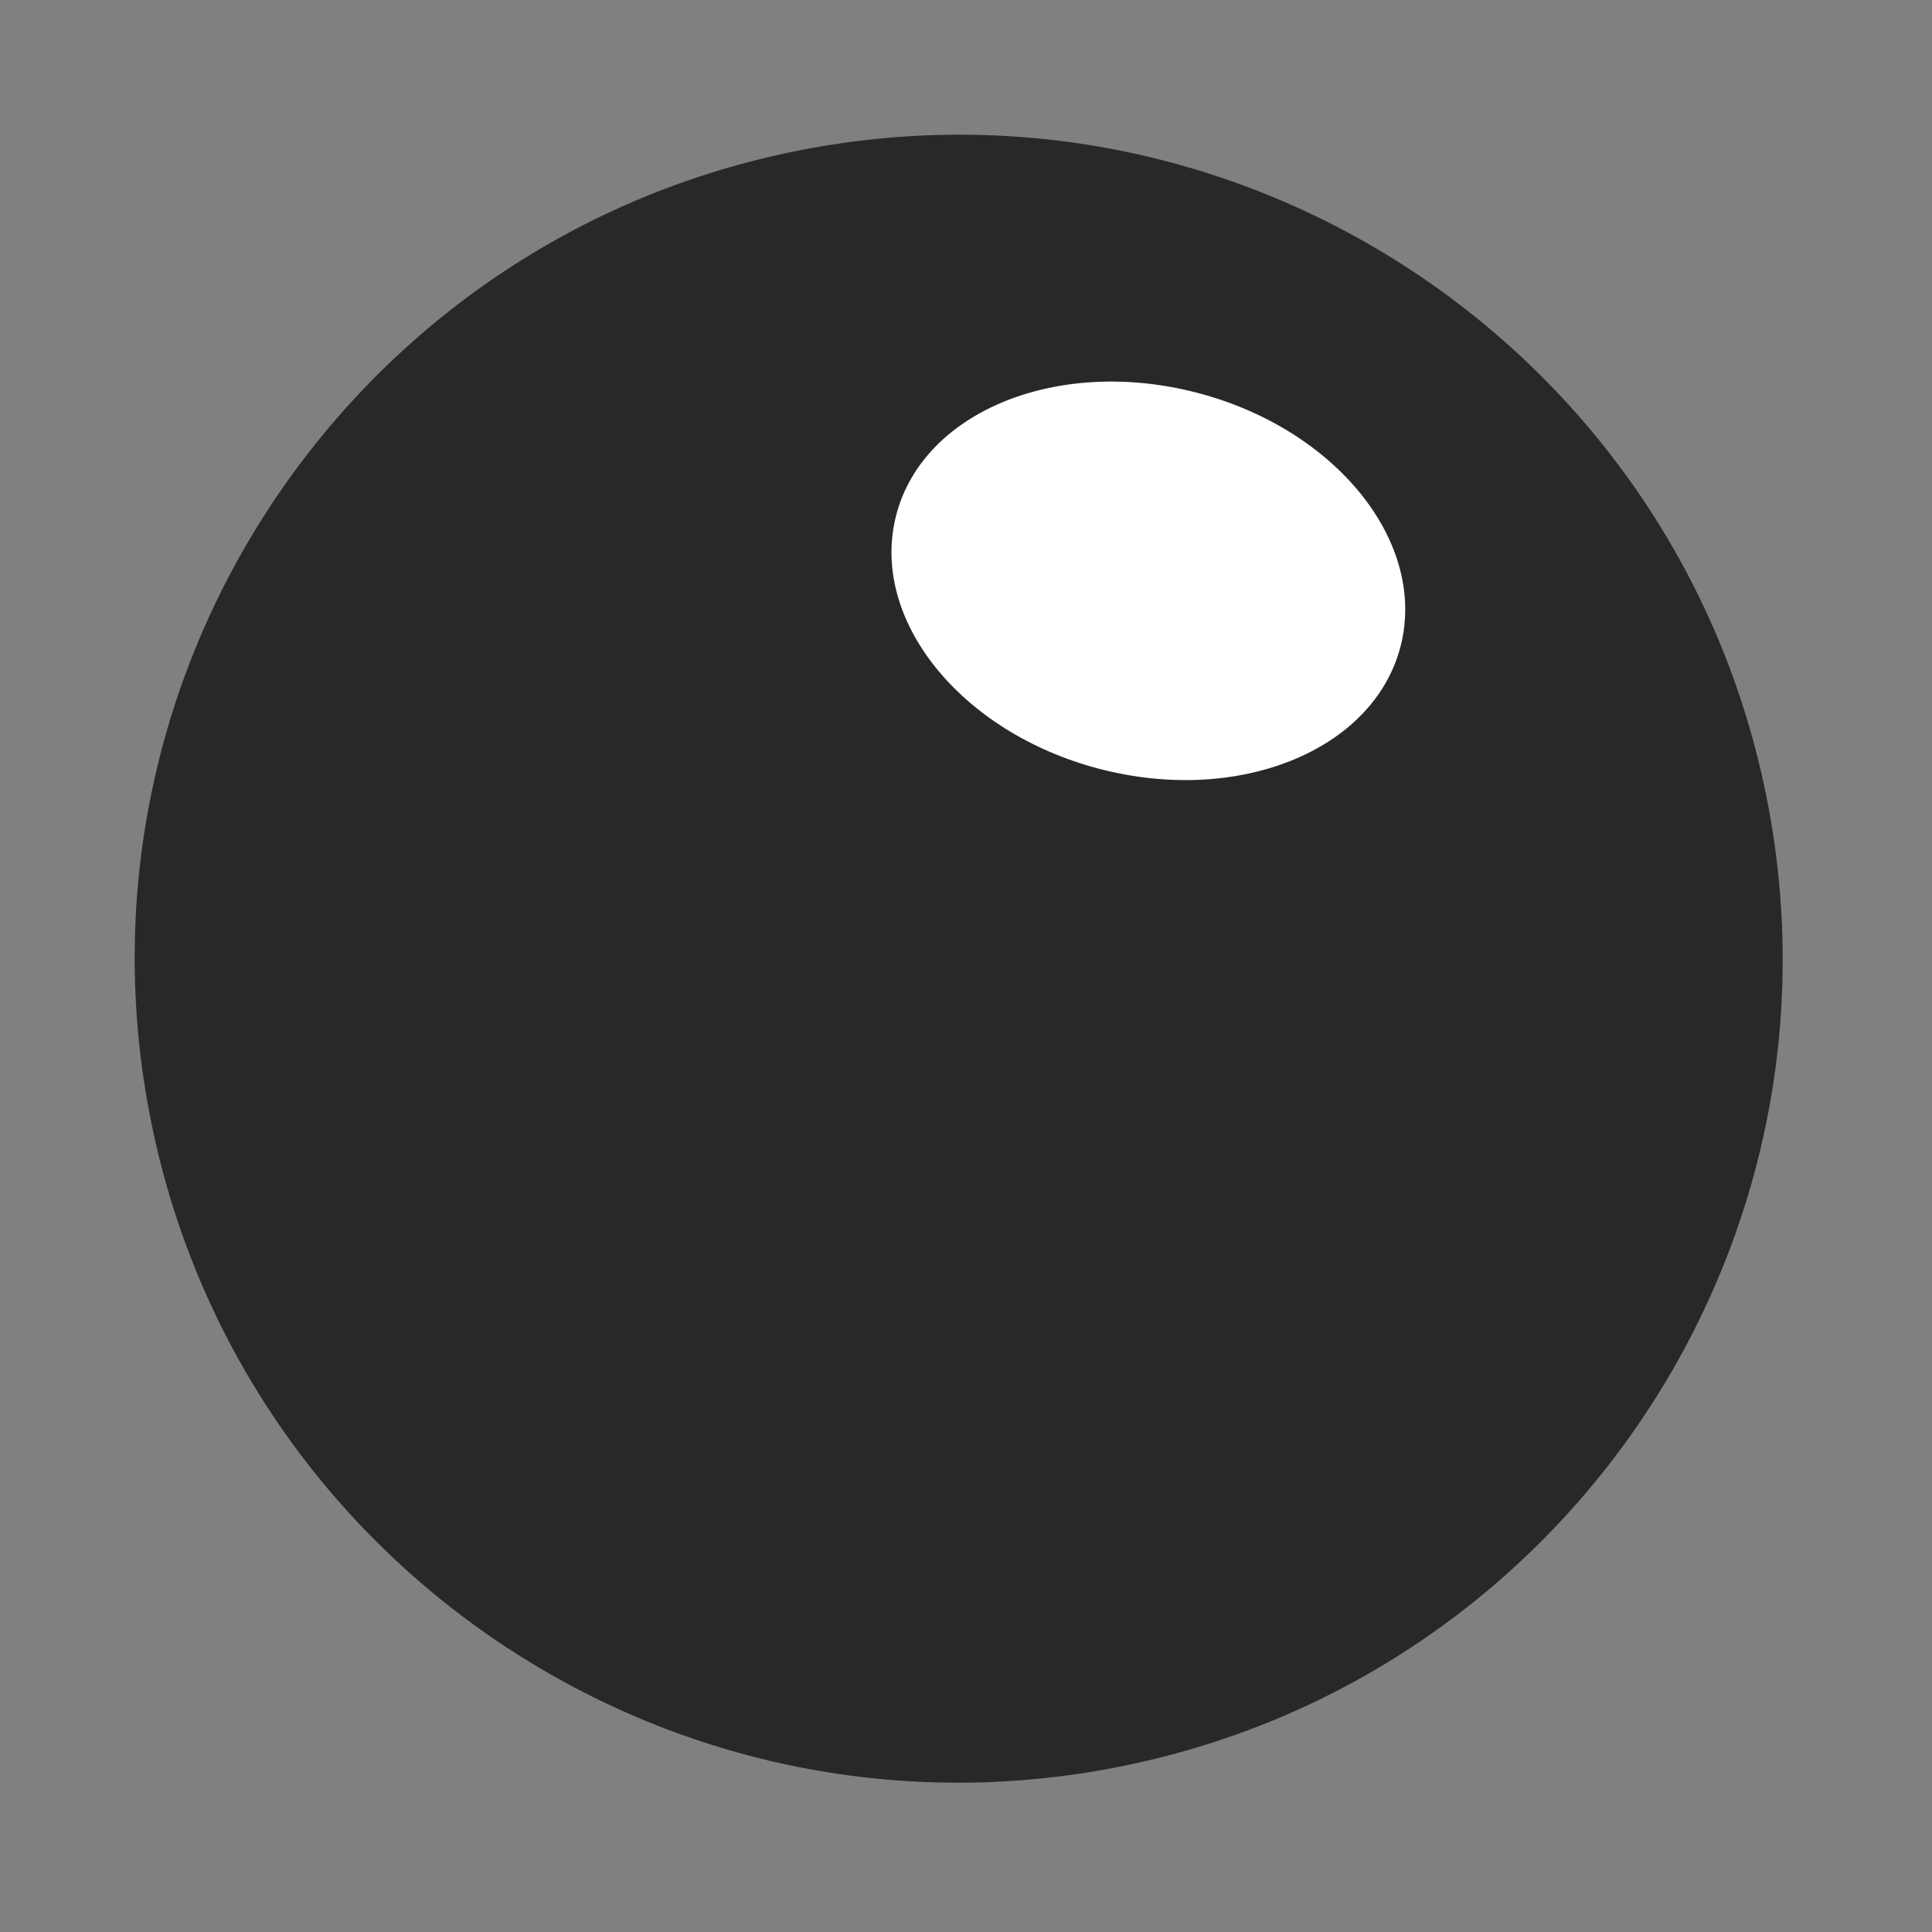
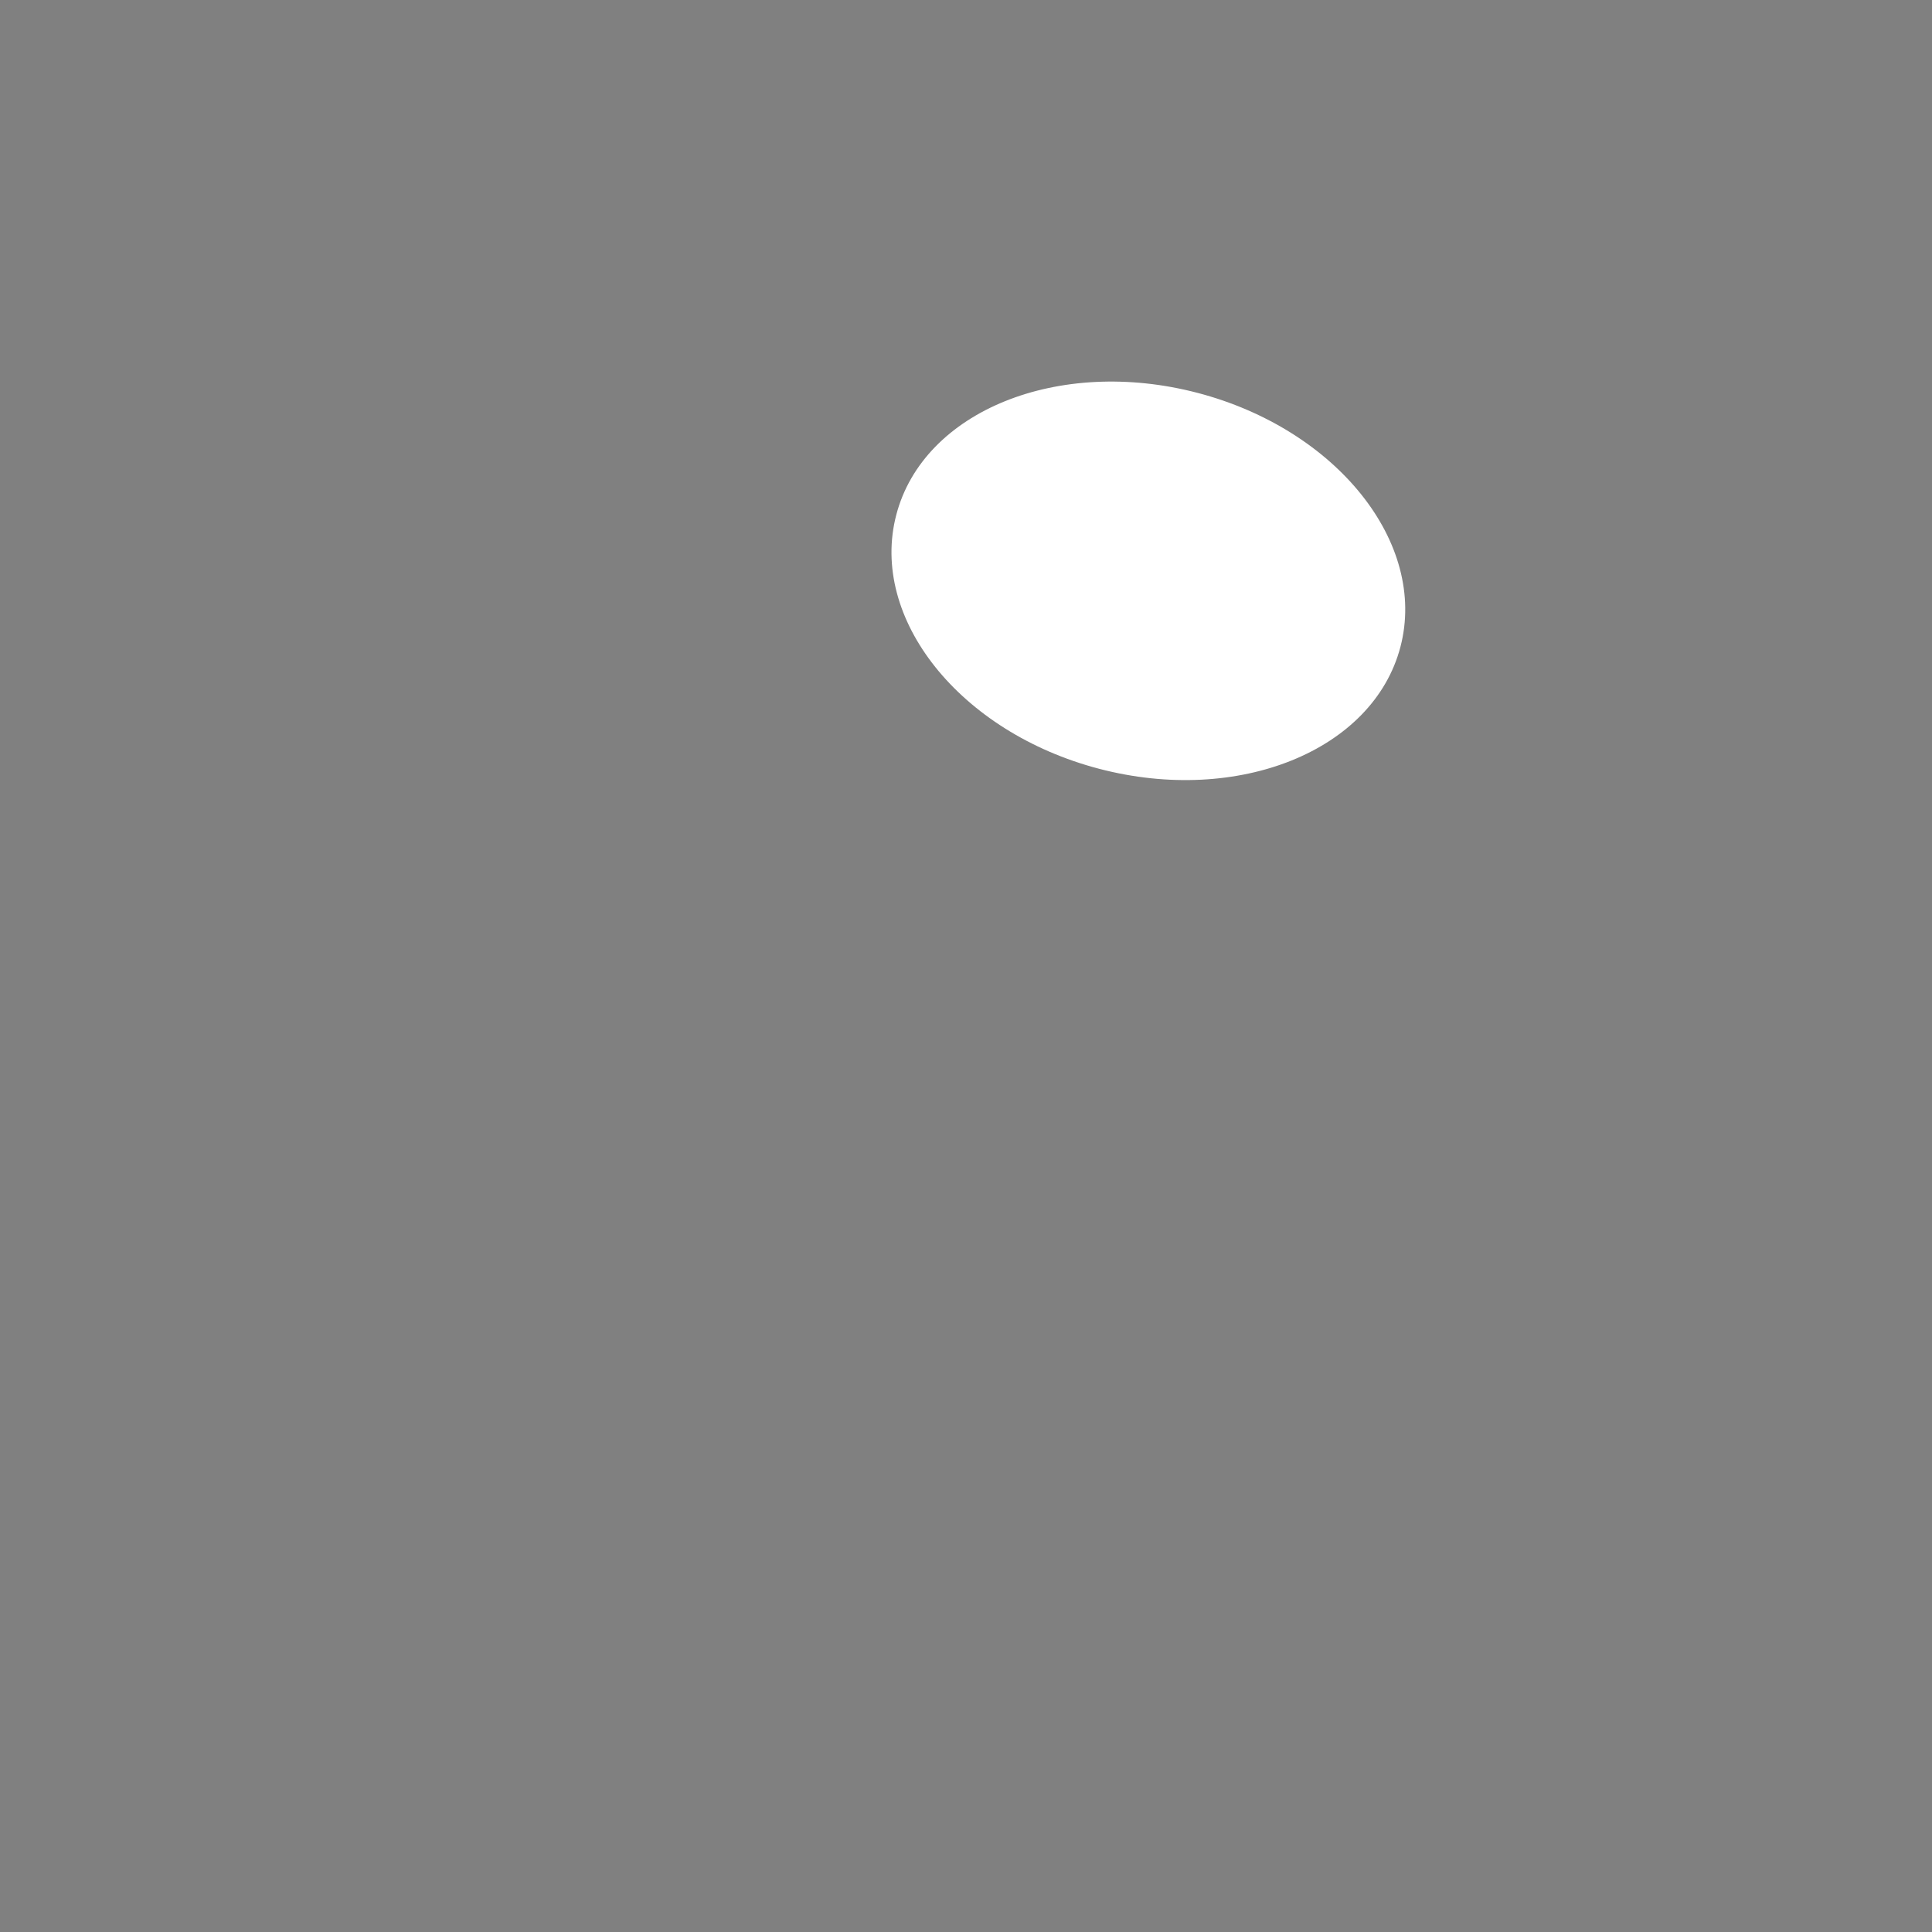
<svg xmlns="http://www.w3.org/2000/svg" width="37" height="37" viewBox="0 0 37 37" fill="none">
  <rect x="0" y="0" width="37" height="37" fill="#808080" stroke="none" />
-   <path d="M21.201 33.88C29.772 32.311 35.449 24.091 33.88 15.52C32.311 6.948 24.091 1.272 15.52 2.84C6.948 4.409 1.272 12.629 2.84 21.201C4.409 29.772 12.629 35.449 21.201 33.88Z" fill="#282828" />
  <path d="M21.049 14.723C23.715 15.421 26.299 14.376 26.82 12.388C27.34 10.4 25.601 8.223 22.935 7.524C20.269 6.826 17.685 7.871 17.165 9.859C16.644 11.847 18.383 14.024 21.049 14.723Z" fill="white" />
</svg>